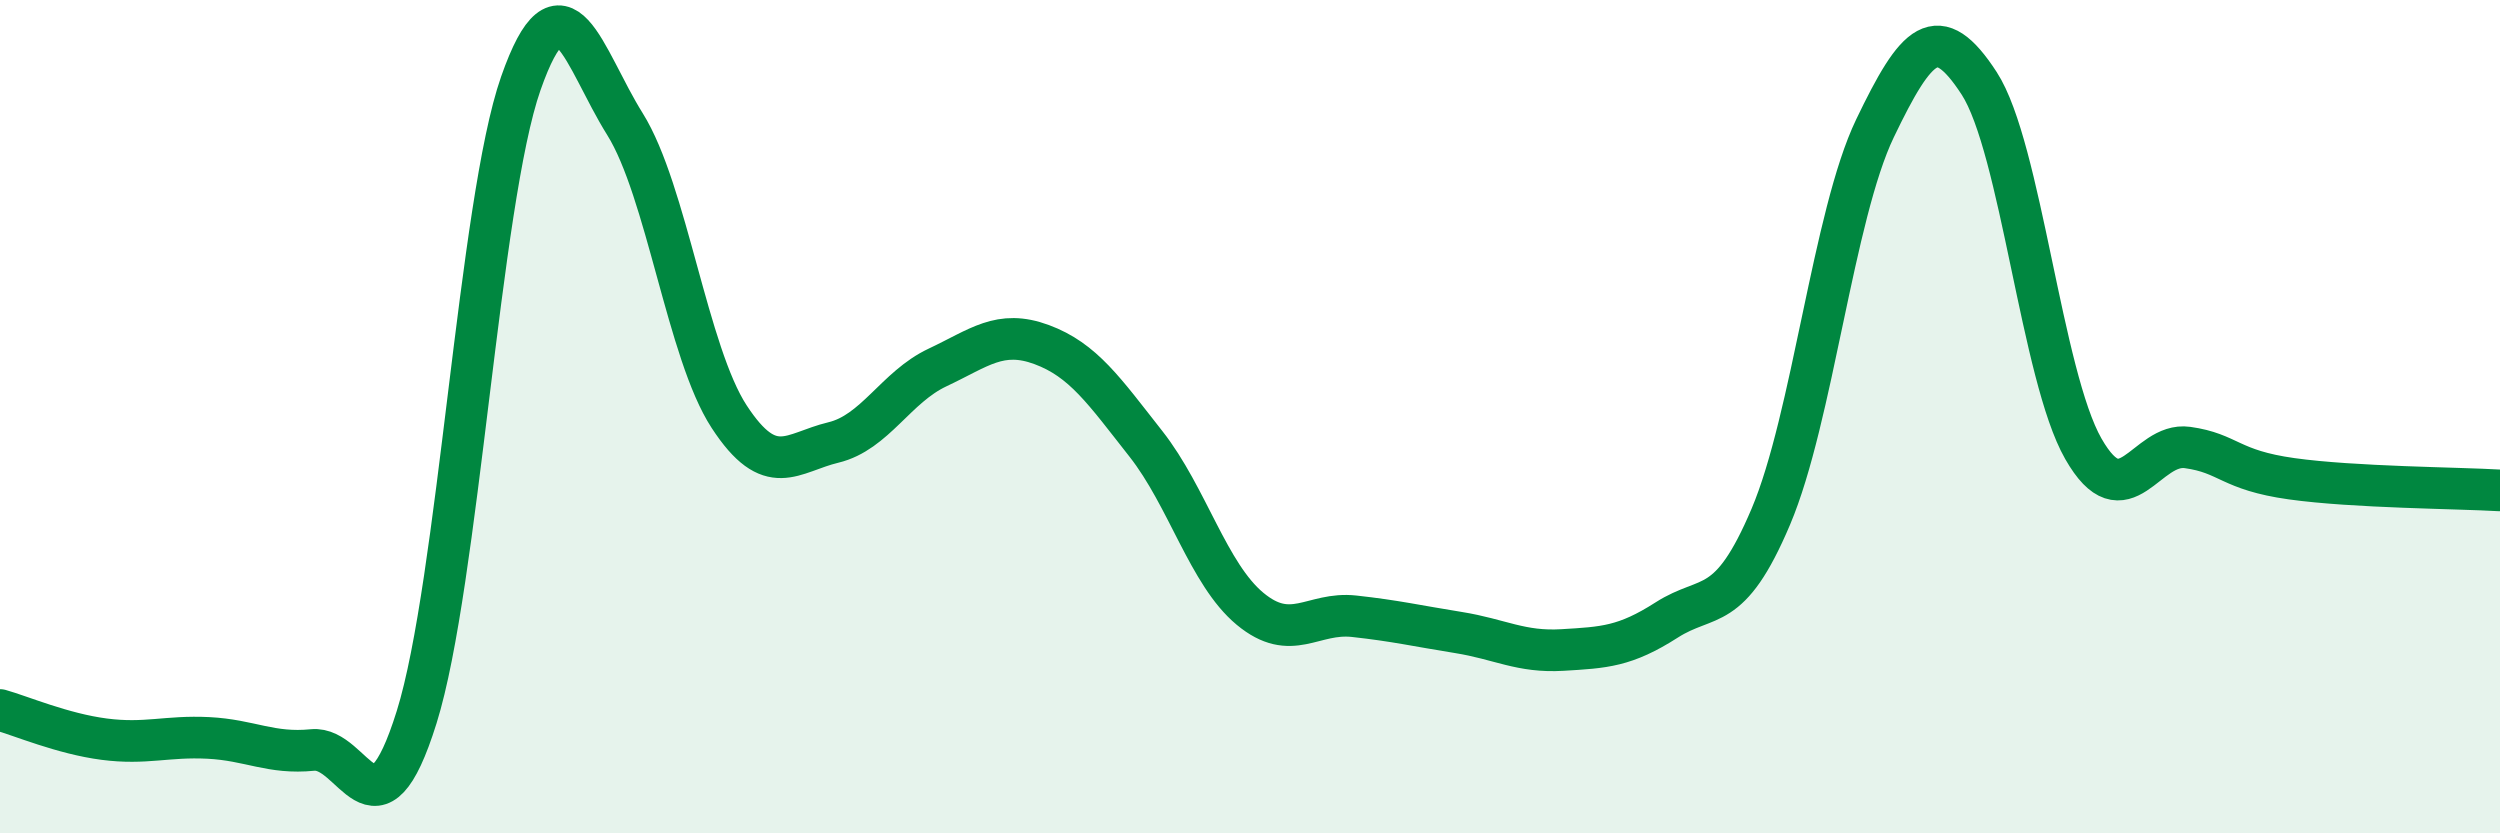
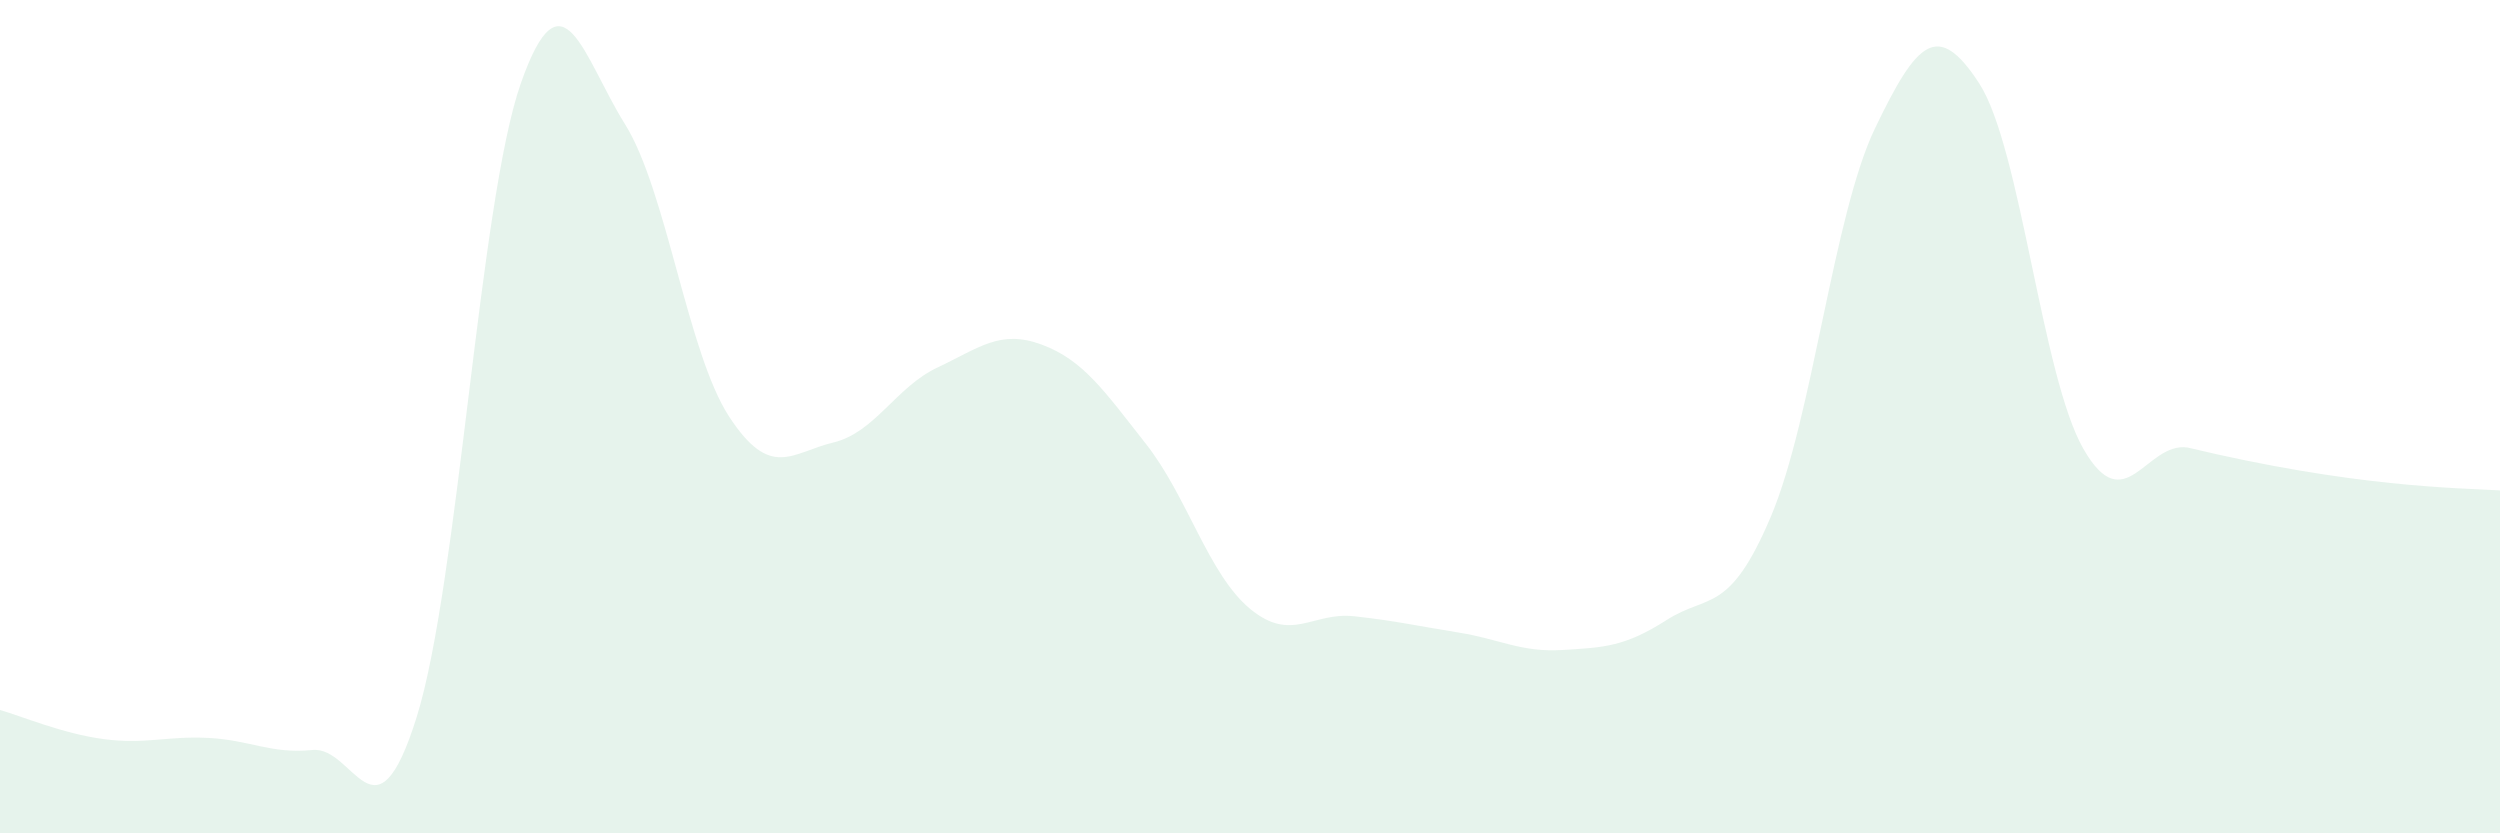
<svg xmlns="http://www.w3.org/2000/svg" width="60" height="20" viewBox="0 0 60 20">
-   <path d="M 0,17.04 C 0.5,17.18 1.5,17.61 2.5,17.74 C 3.5,17.87 4,17.66 5,17.71 C 6,17.76 6.5,18.1 7.5,18 C 8.5,17.9 9,20.41 10,17.21 C 11,14.01 11.5,4.85 12.5,2 C 13.5,-0.85 14,1.38 15,2.98 C 16,4.58 16.5,8.47 17.5,10 C 18.5,11.53 19,10.86 20,10.62 C 21,10.38 21.5,9.29 22.5,8.82 C 23.5,8.35 24,7.9 25,8.27 C 26,8.64 26.5,9.38 27.5,10.65 C 28.5,11.92 29,13.78 30,14.61 C 31,15.44 31.5,14.68 32.5,14.79 C 33.5,14.9 34,15.02 35,15.18 C 36,15.34 36.5,15.66 37.5,15.6 C 38.5,15.54 39,15.52 40,14.88 C 41,14.24 41.5,14.76 42.5,12.4 C 43.5,10.04 44,5.16 45,3.08 C 46,1 46.5,0.46 47.5,2 C 48.5,3.54 49,9.02 50,10.77 C 51,12.52 51.5,10.6 52.5,10.74 C 53.5,10.88 53.5,11.28 55,11.49 C 56.5,11.7 59,11.71 60,11.77L60 20L0 20Z" fill="#008740" opacity="0.1" stroke-linecap="round" stroke-linejoin="round" />
-   <path d="M 0,17.04 C 0.5,17.18 1.5,17.61 2.5,17.74 C 3.5,17.87 4,17.66 5,17.71 C 6,17.76 6.5,18.1 7.5,18 C 8.5,17.9 9,20.41 10,17.21 C 11,14.01 11.5,4.85 12.5,2 C 13.5,-0.85 14,1.38 15,2.98 C 16,4.58 16.5,8.47 17.5,10 C 18.5,11.53 19,10.86 20,10.62 C 21,10.38 21.5,9.29 22.5,8.82 C 23.5,8.35 24,7.9 25,8.27 C 26,8.64 26.5,9.38 27.5,10.65 C 28.5,11.92 29,13.78 30,14.61 C 31,15.44 31.5,14.68 32.5,14.79 C 33.5,14.9 34,15.02 35,15.18 C 36,15.34 36.5,15.66 37.5,15.6 C 38.5,15.54 39,15.52 40,14.88 C 41,14.24 41.5,14.76 42.5,12.4 C 43.5,10.04 44,5.16 45,3.08 C 46,1 46.5,0.46 47.5,2 C 48.5,3.54 49,9.02 50,10.77 C 51,12.52 51.5,10.6 52.5,10.74 C 53.5,10.88 53.5,11.28 55,11.49 C 56.5,11.7 59,11.71 60,11.77" stroke="#008740" stroke-width="1" fill="none" stroke-linecap="round" stroke-linejoin="round" />
+   <path d="M 0,17.04 C 0.5,17.18 1.5,17.61 2.5,17.74 C 3.5,17.87 4,17.66 5,17.71 C 6,17.76 6.5,18.1 7.5,18 C 8.5,17.9 9,20.41 10,17.21 C 11,14.01 11.5,4.85 12.5,2 C 13.5,-0.85 14,1.38 15,2.98 C 16,4.58 16.5,8.47 17.5,10 C 18.5,11.53 19,10.86 20,10.62 C 21,10.38 21.5,9.29 22.5,8.82 C 23.5,8.35 24,7.9 25,8.27 C 26,8.64 26.5,9.38 27.5,10.65 C 28.5,11.92 29,13.78 30,14.61 C 31,15.44 31.5,14.68 32.5,14.79 C 33.5,14.9 34,15.02 35,15.18 C 36,15.34 36.5,15.66 37.5,15.6 C 38.5,15.54 39,15.52 40,14.88 C 41,14.24 41.5,14.76 42.5,12.4 C 43.5,10.04 44,5.16 45,3.08 C 46,1 46.5,0.46 47.5,2 C 48.5,3.54 49,9.02 50,10.77 C 51,12.52 51.5,10.6 52.5,10.74 C 56.5,11.7 59,11.71 60,11.77L60 20L0 20Z" fill="#008740" opacity="0.1" stroke-linecap="round" stroke-linejoin="round" />
</svg>